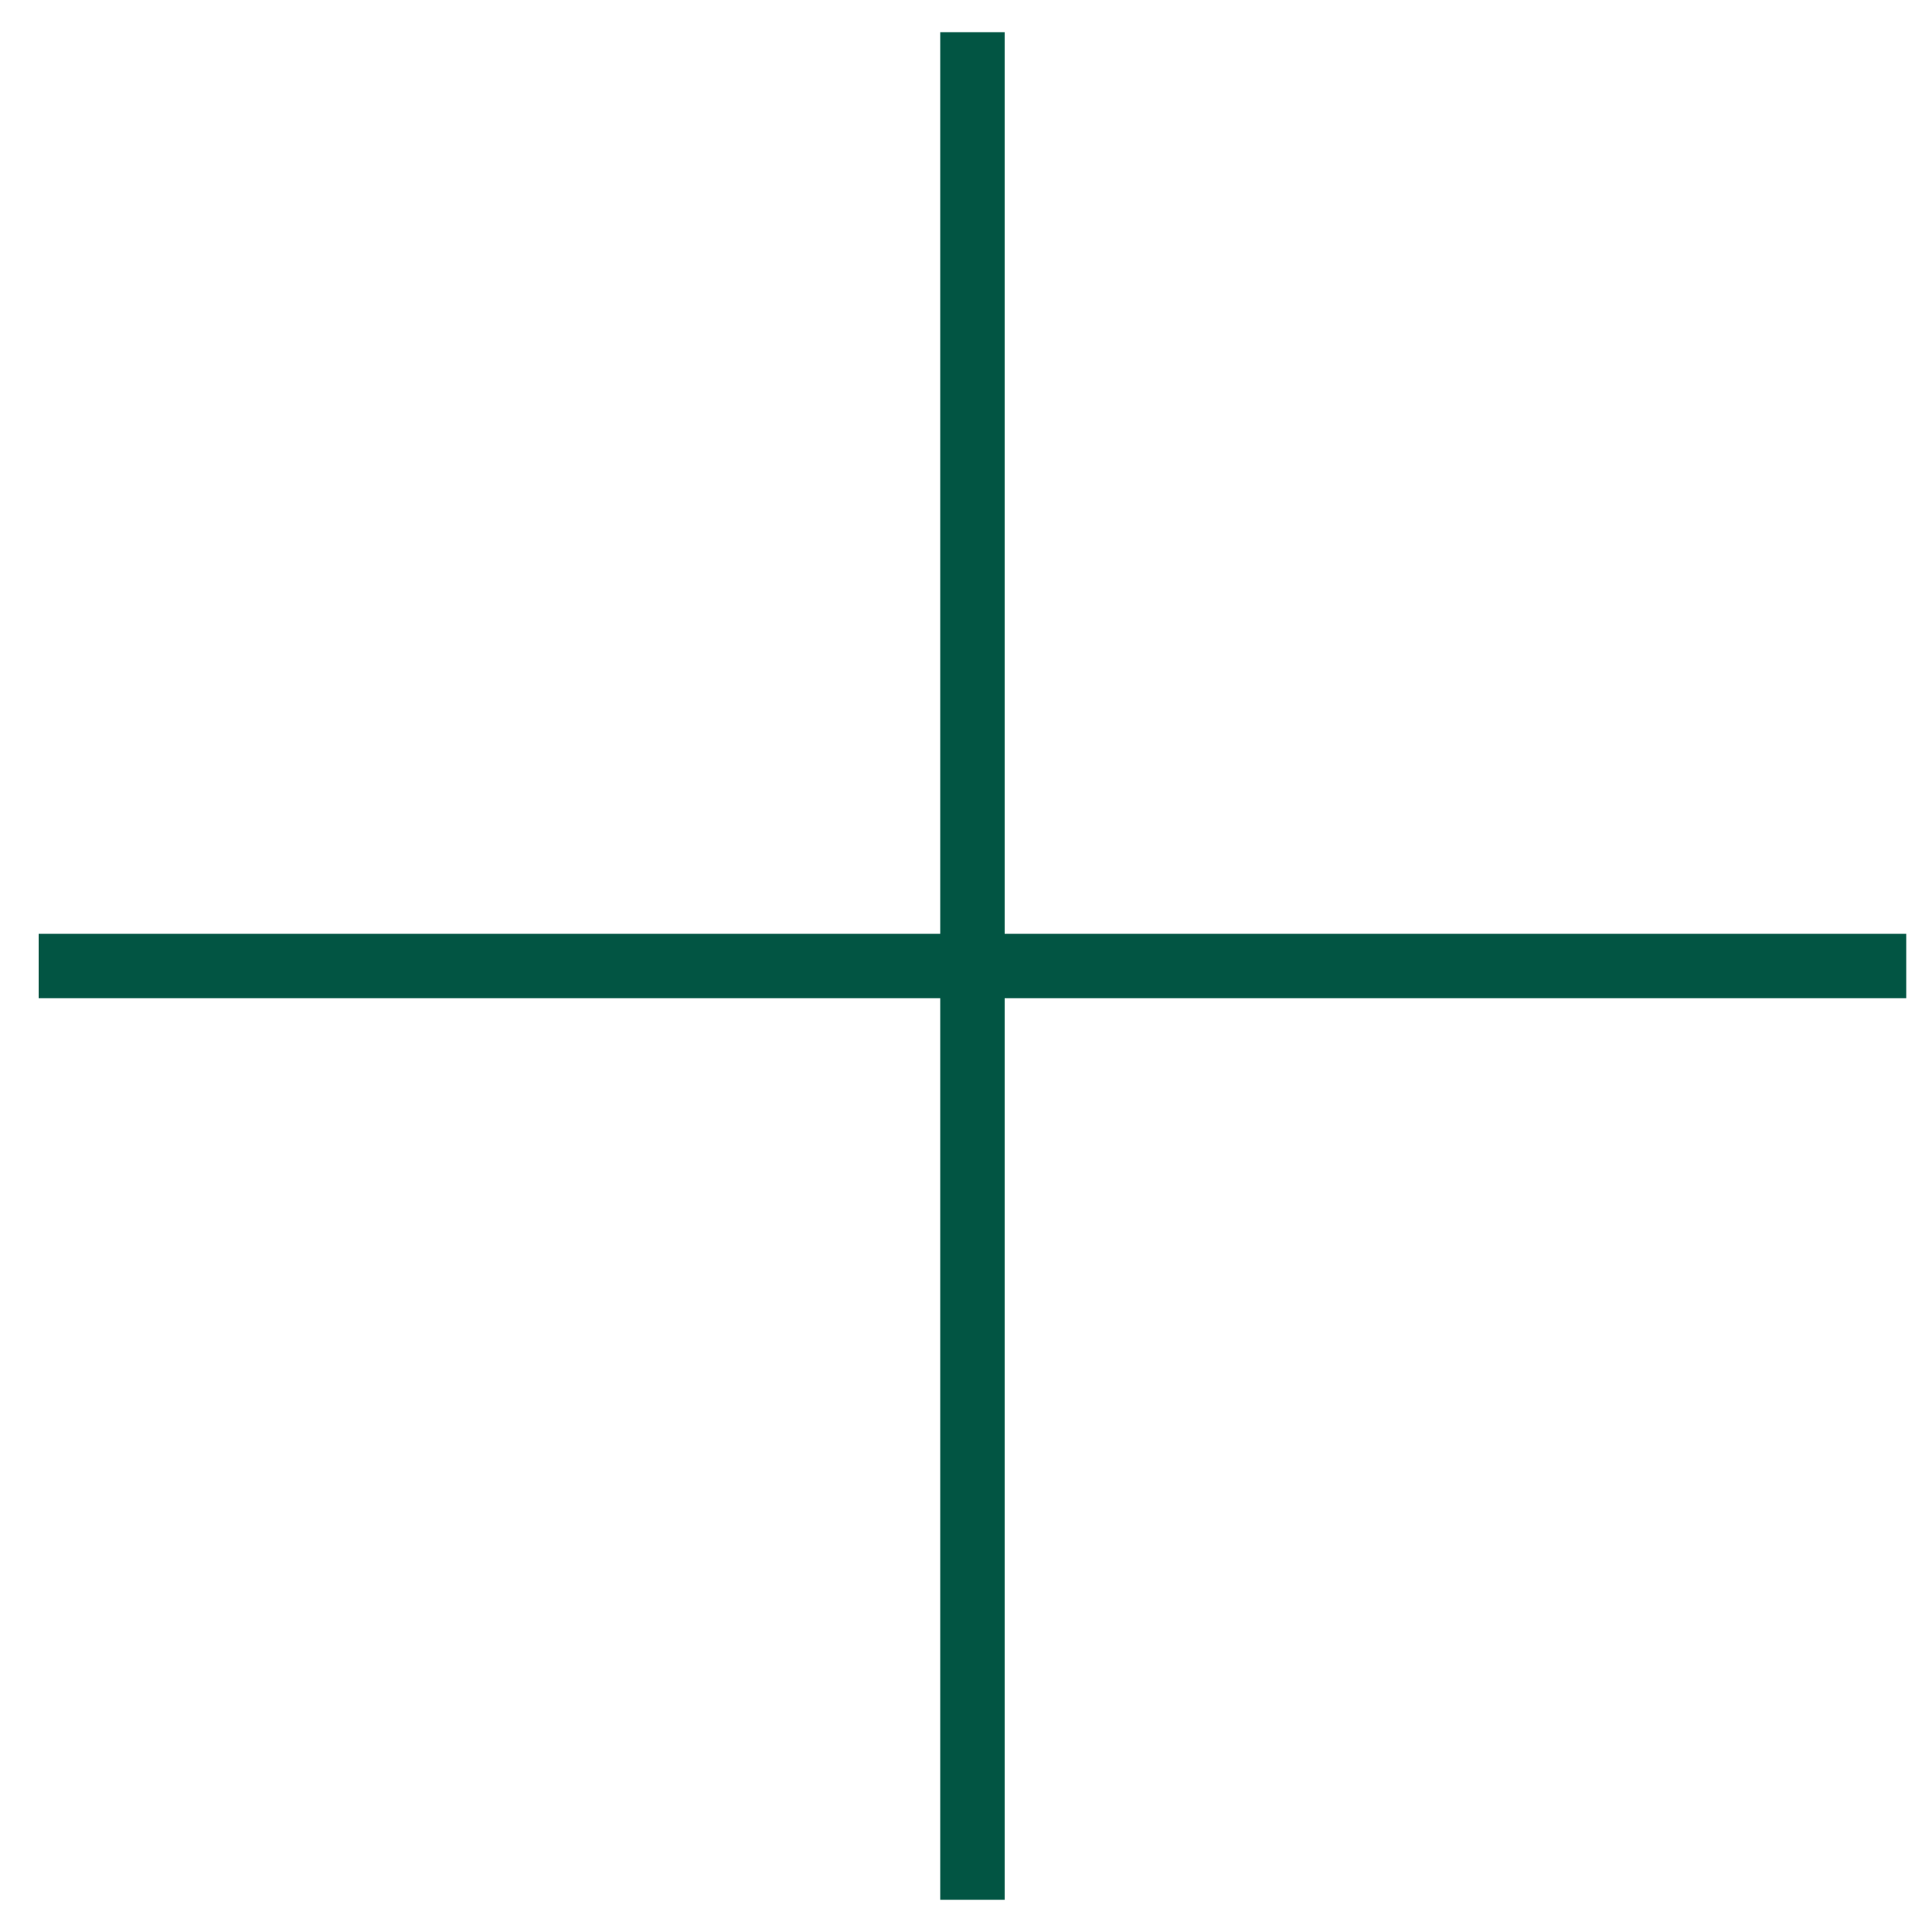
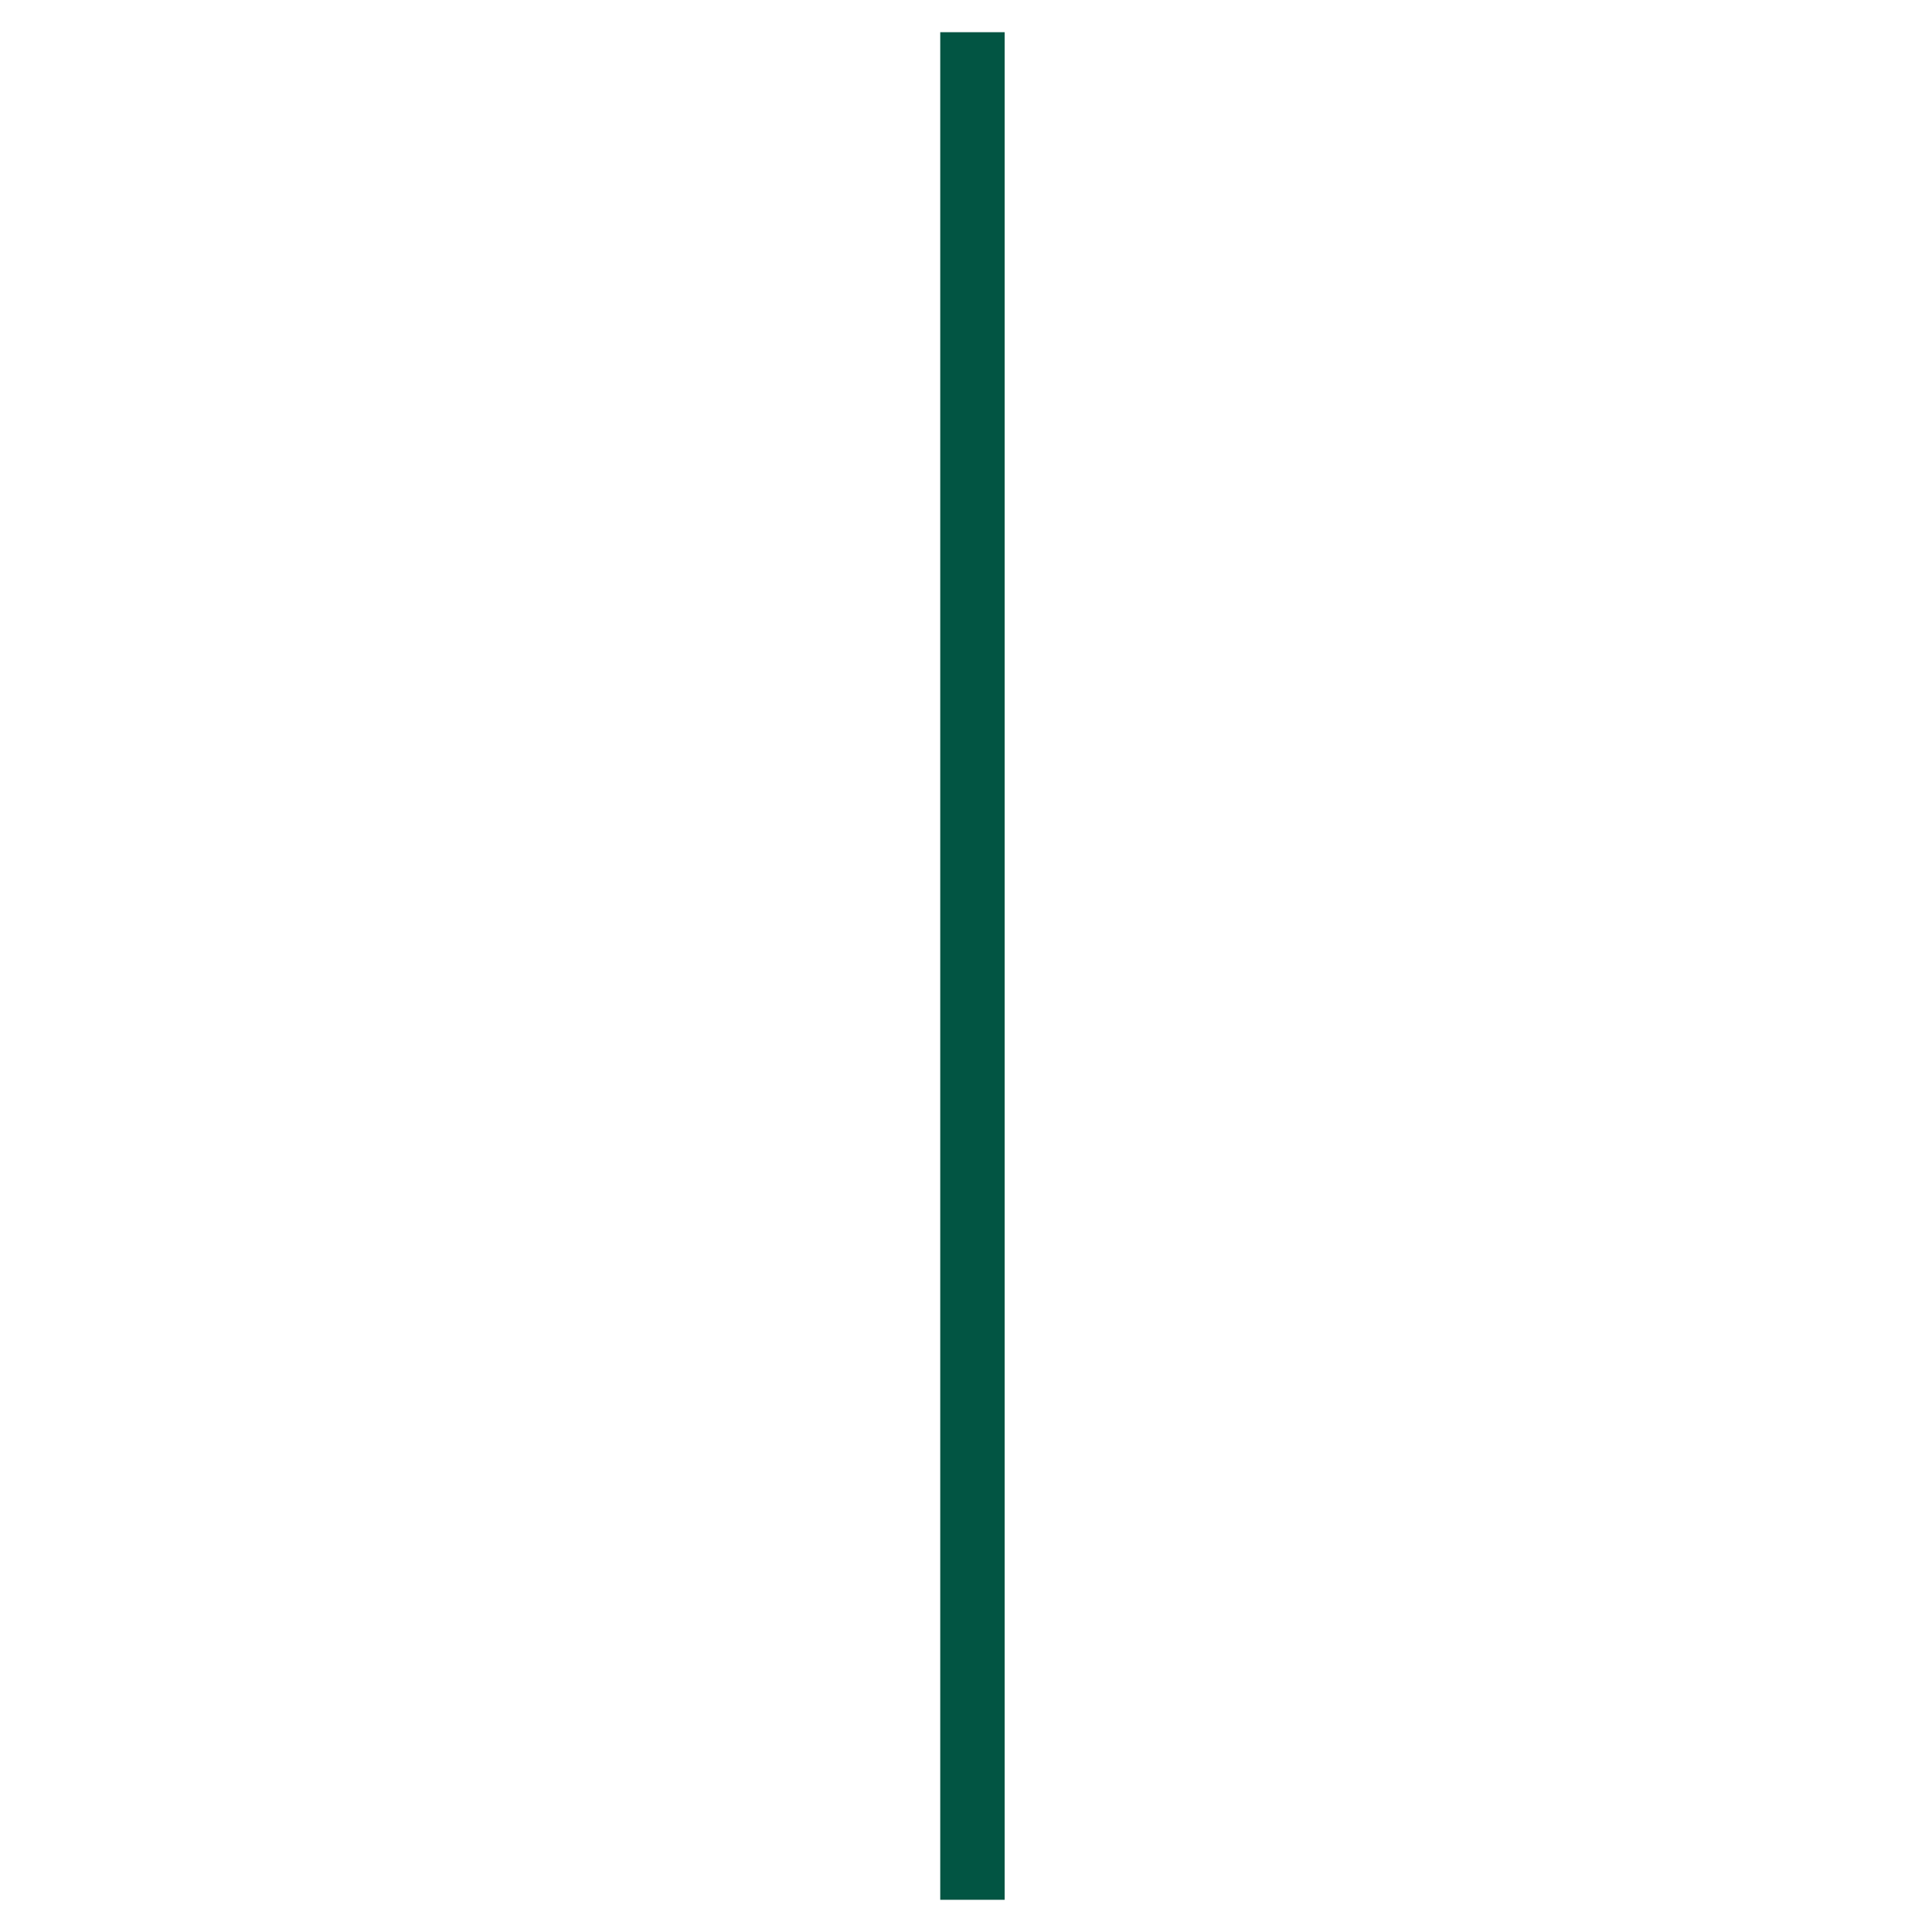
<svg xmlns="http://www.w3.org/2000/svg" version="1.1" id="Ebene_1" x="0px" y="0px" viewBox="0 0 30 30" style="enable-background:new 0 0 30 30;" xml:space="preserve">
  <style type="text/css">
	.st0{fill:none;stroke:#025543;stroke-miterlimit:10;}
</style>
-   <line class="st0" x1="0.6" y1="15" x2="29.6" y2="15" />
  <line class="st0" x1="15.1" y1="0.5" x2="15.1" y2="29.5" />
</svg>